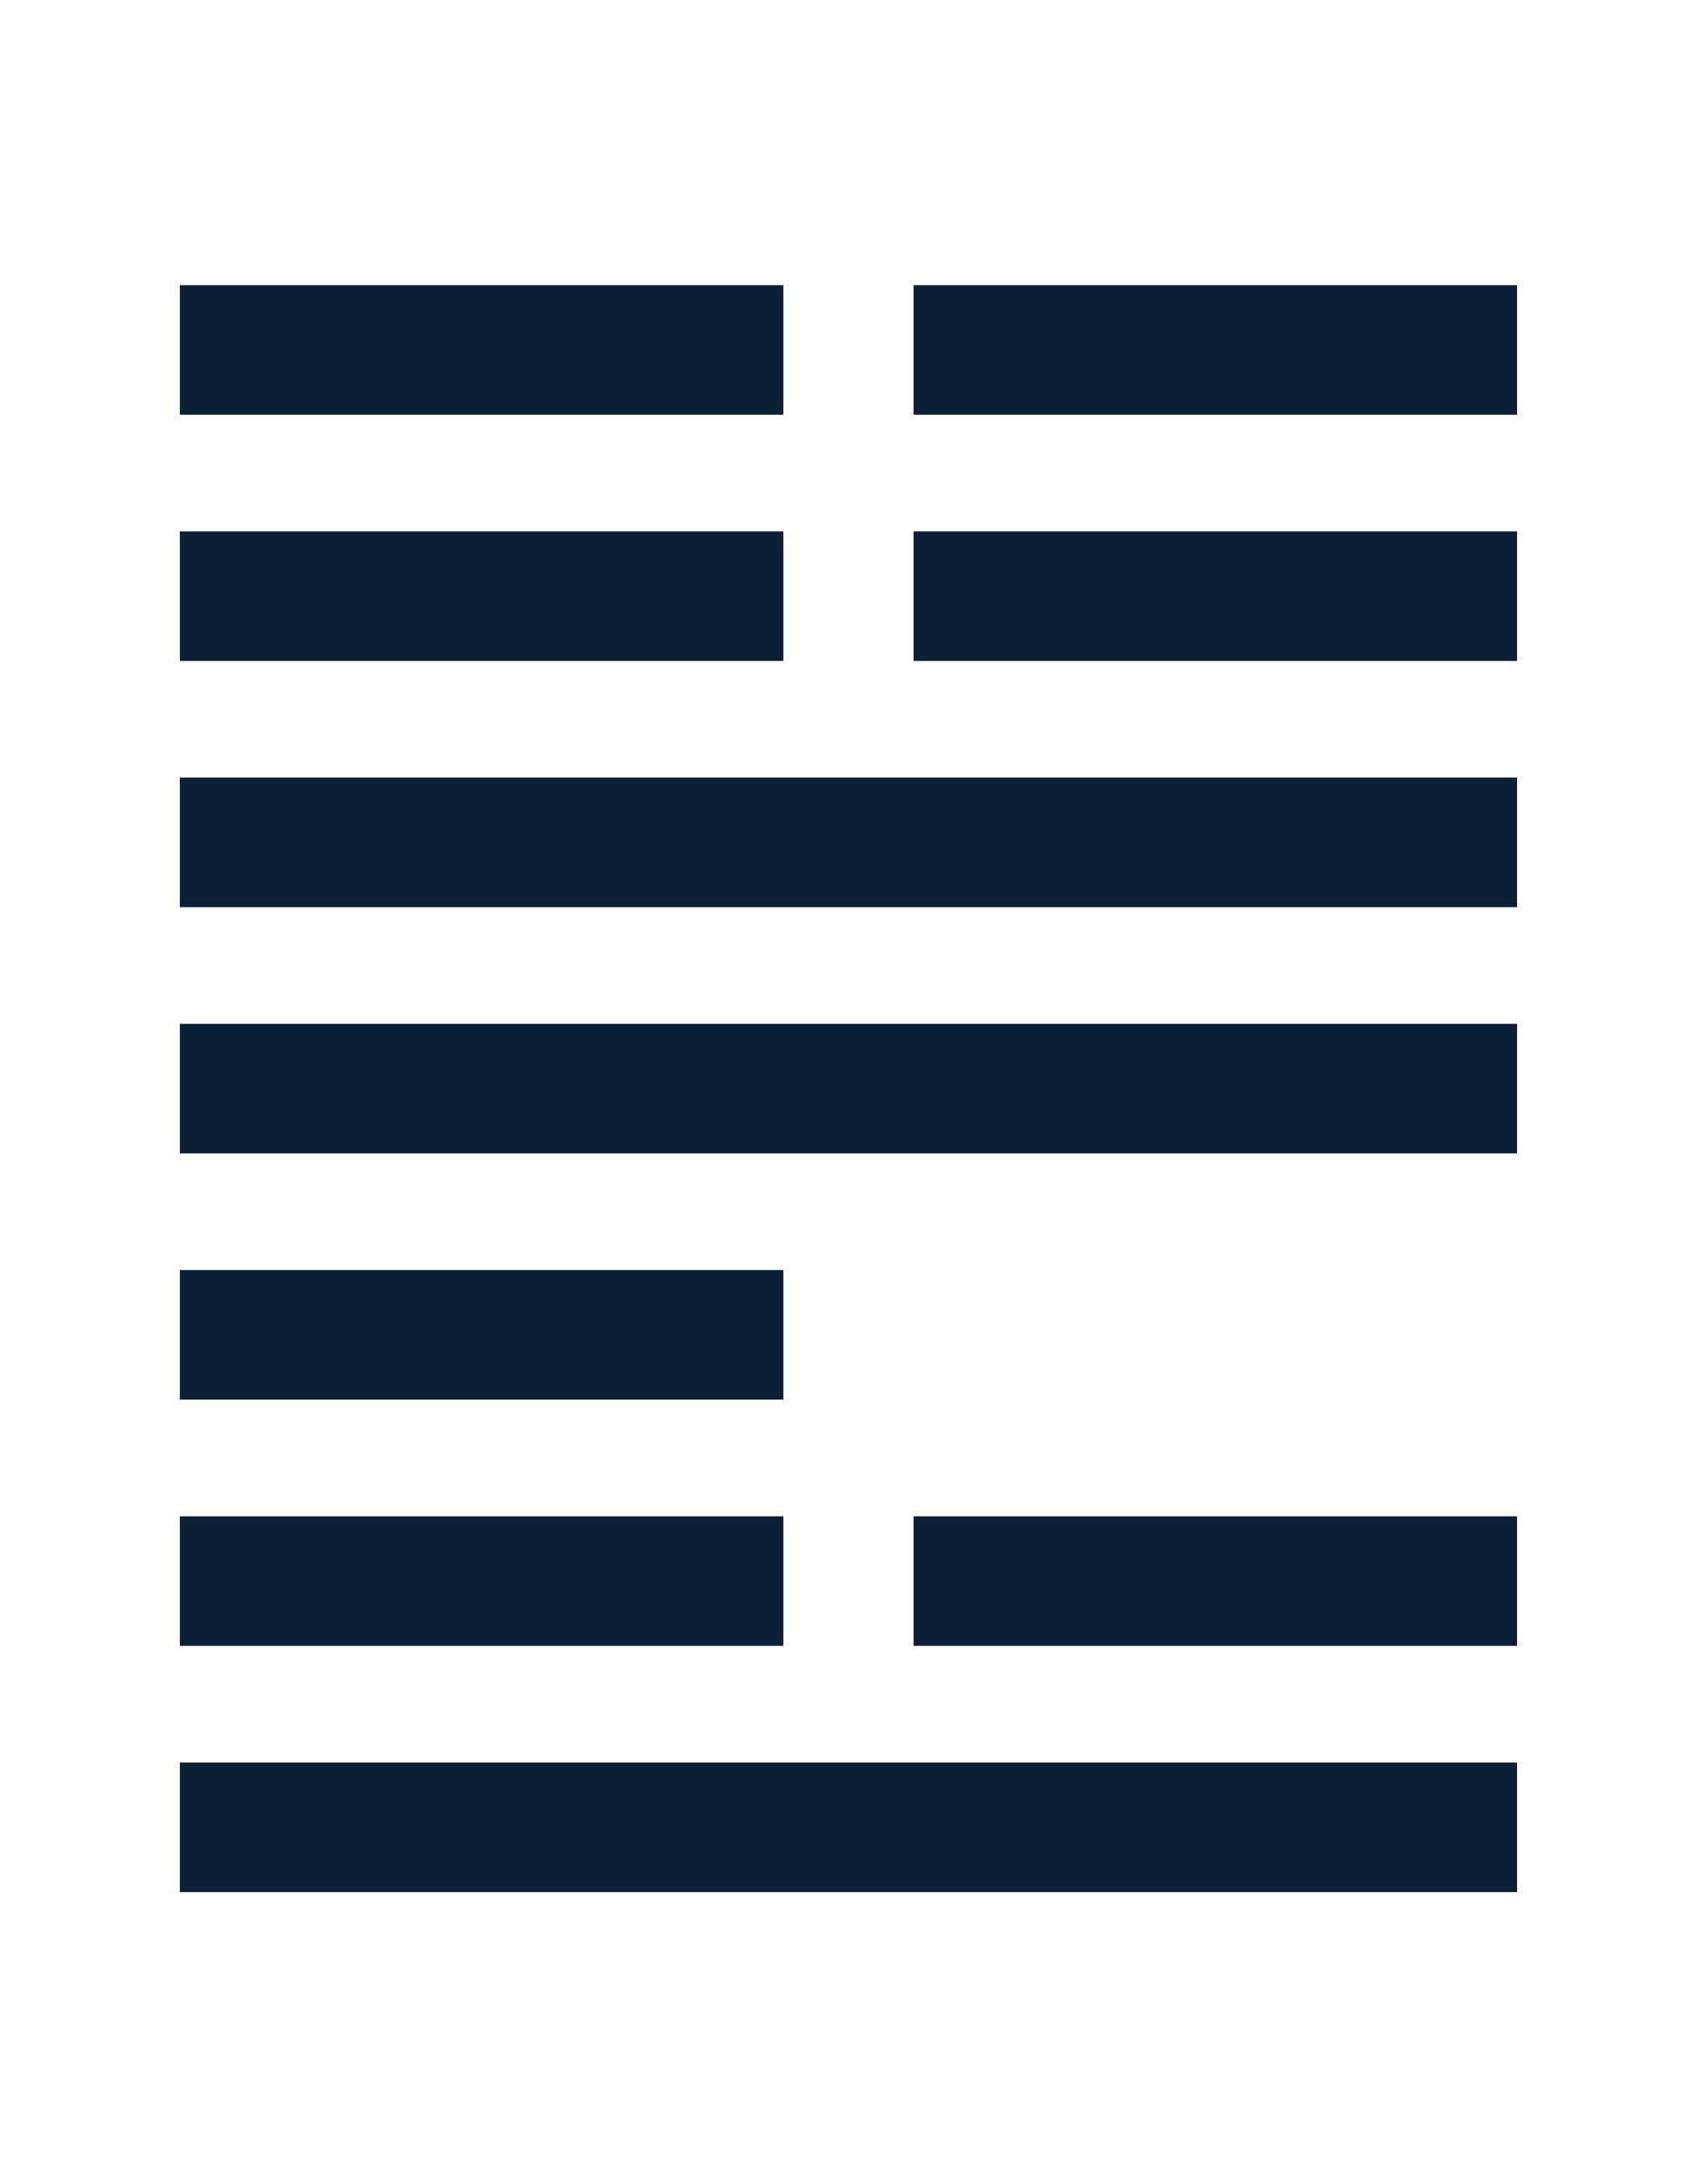
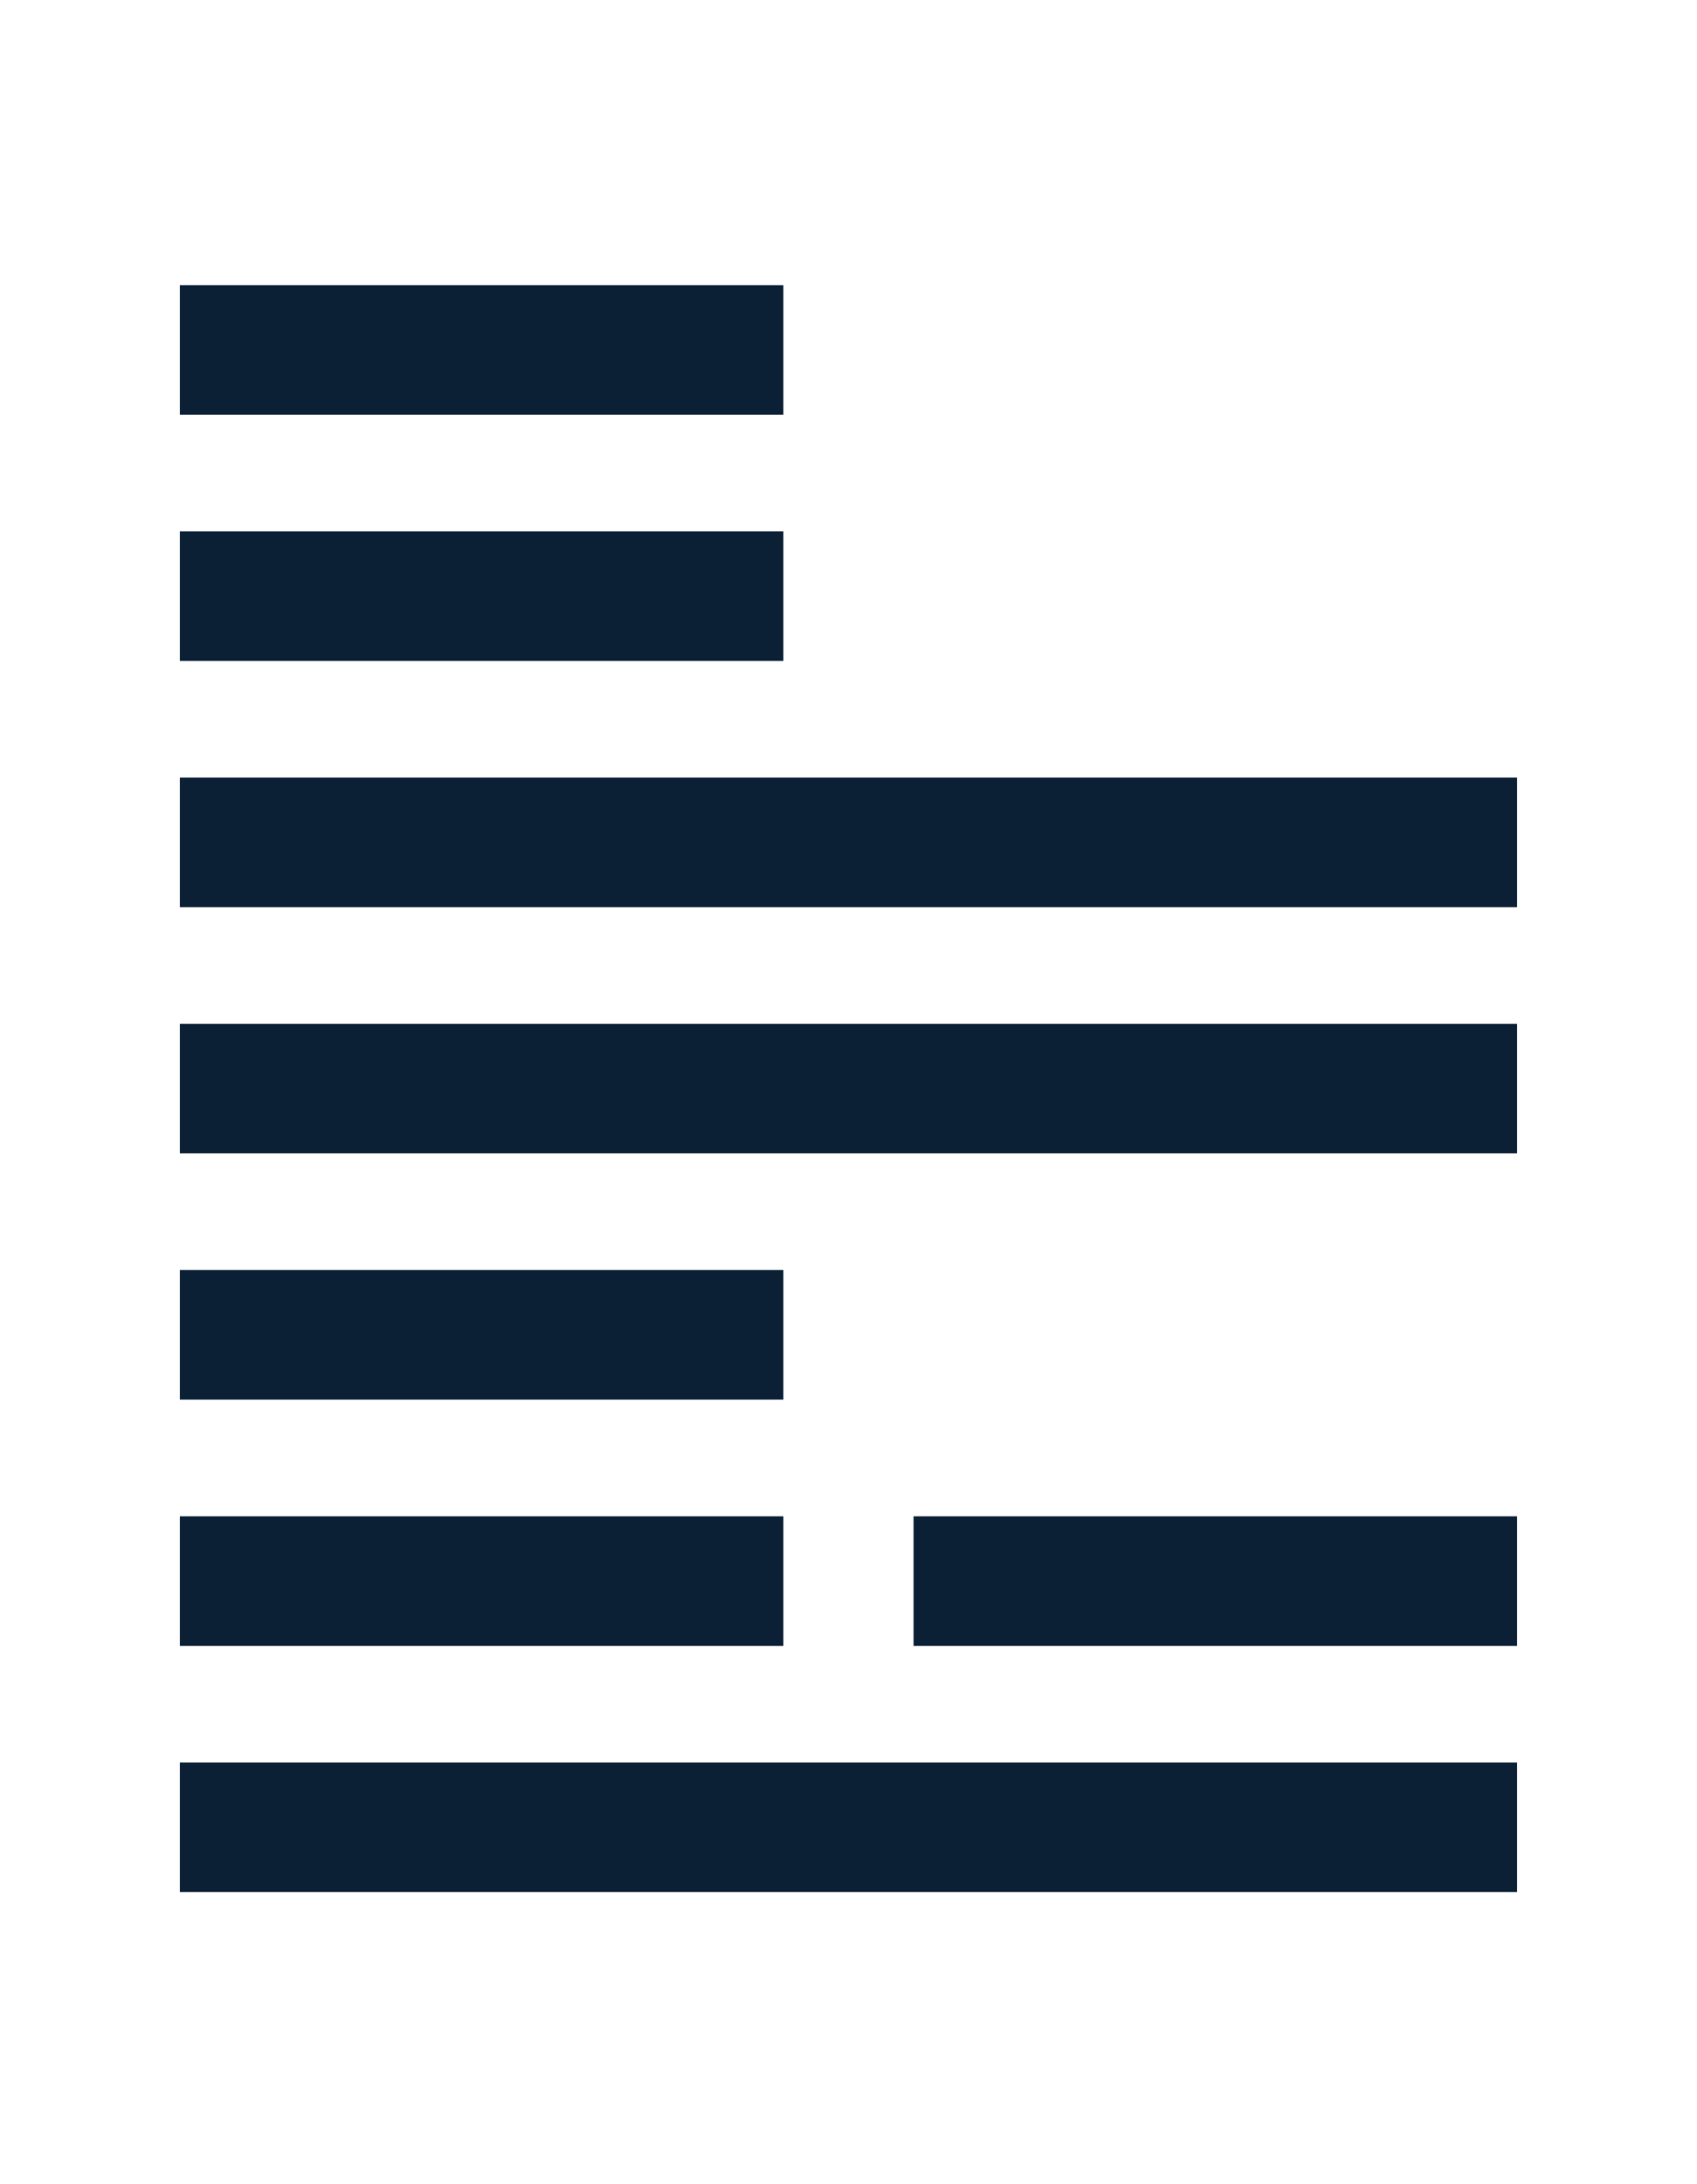
<svg xmlns="http://www.w3.org/2000/svg" viewBox="0 0 261.38 336.2">
  <defs>
    <style>.cls-1{fill:#fff;}.cls-2{fill:#0b1f35;}</style>
  </defs>
  <g id="Layer_2" data-name="Layer 2">
    <g id="Layer_1-2" data-name="Layer 1">
-       <rect class="cls-1" width="261.38" height="336.2" />
      <rect class="cls-2" x="27.7" y="43.9" width="92.96" height="19.95" />
-       <rect class="cls-2" x="140.71" y="43.9" width="92.96" height="19.95" />
      <rect class="cls-2" x="27.7" y="81.81" width="92.96" height="19.95" />
-       <rect class="cls-2" x="140.71" y="81.81" width="92.96" height="19.95" />
      <rect class="cls-2" x="27.7" y="119.71" width="205.97" height="19.95" />
      <rect class="cls-2" x="27.7" y="157.62" width="205.97" height="19.95" />
      <rect class="cls-2" x="27.7" y="195.53" width="92.96" height="19.95" />
      <rect class="cls-2" x="27.7" y="233.44" width="92.96" height="19.95" />
      <rect class="cls-2" x="140.71" y="233.44" width="92.96" height="19.95" />
      <rect class="cls-2" x="27.7" y="271.35" width="205.97" height="19.95" />
    </g>
  </g>
</svg>